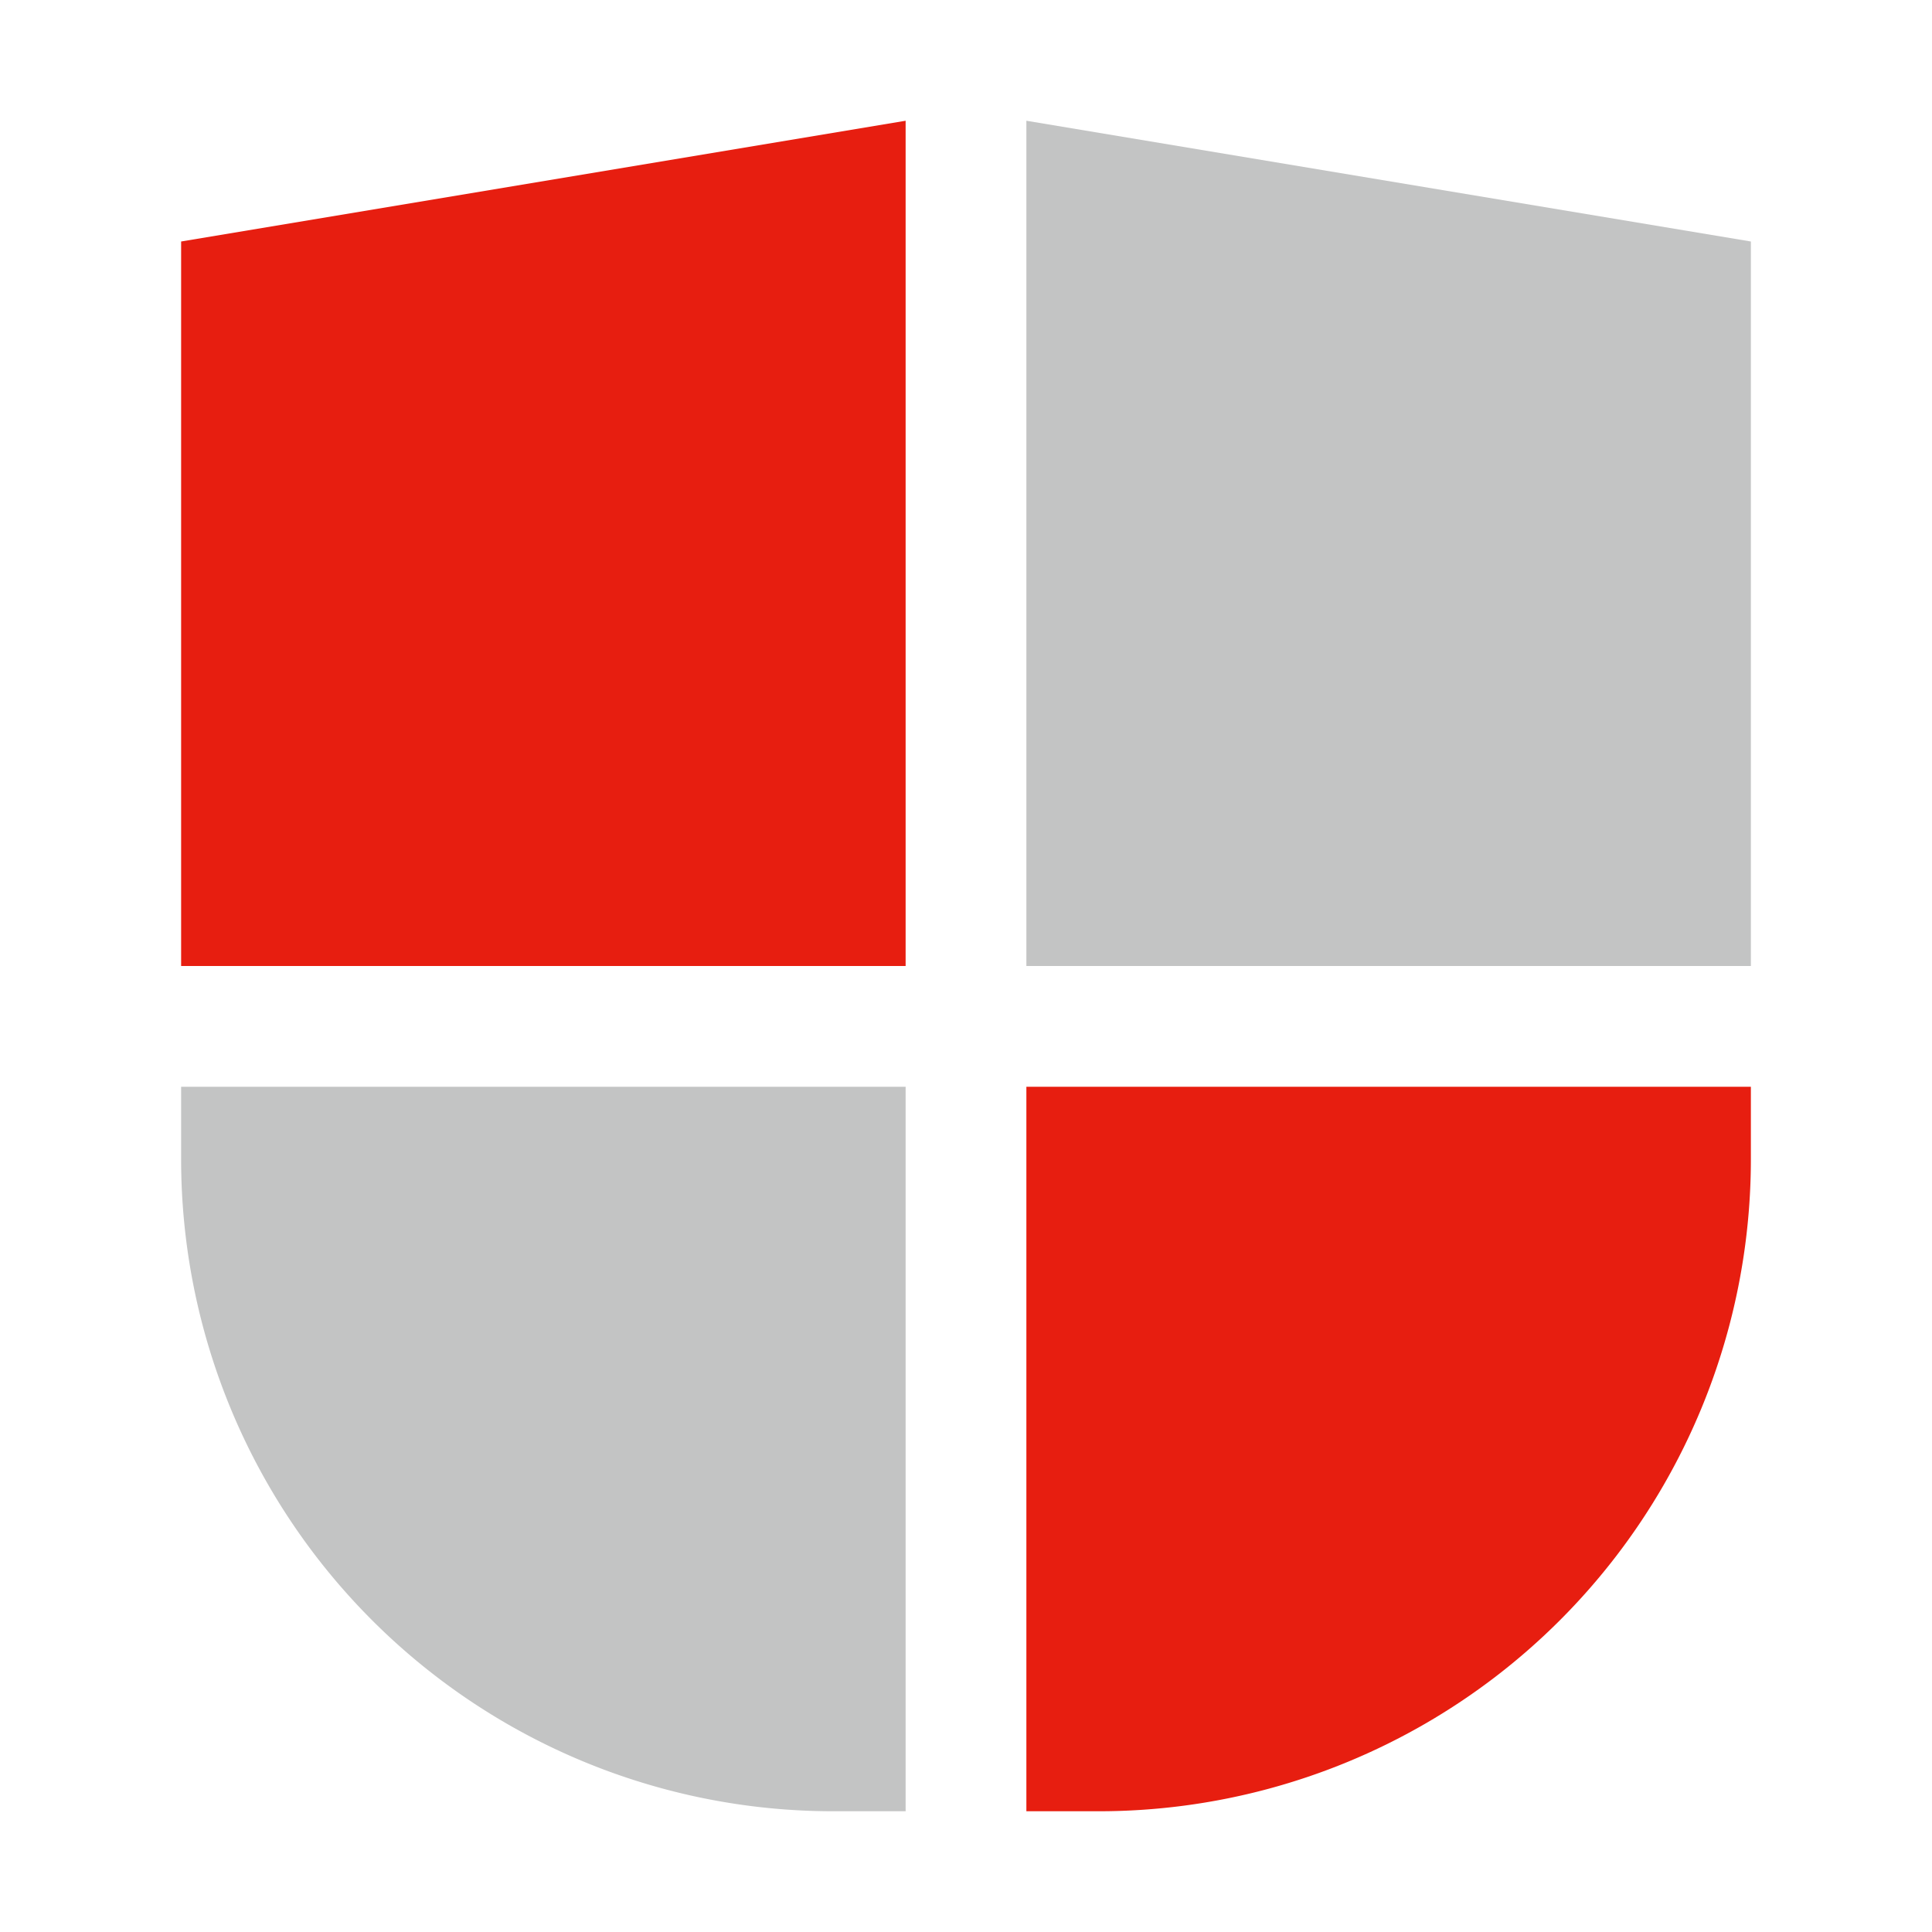
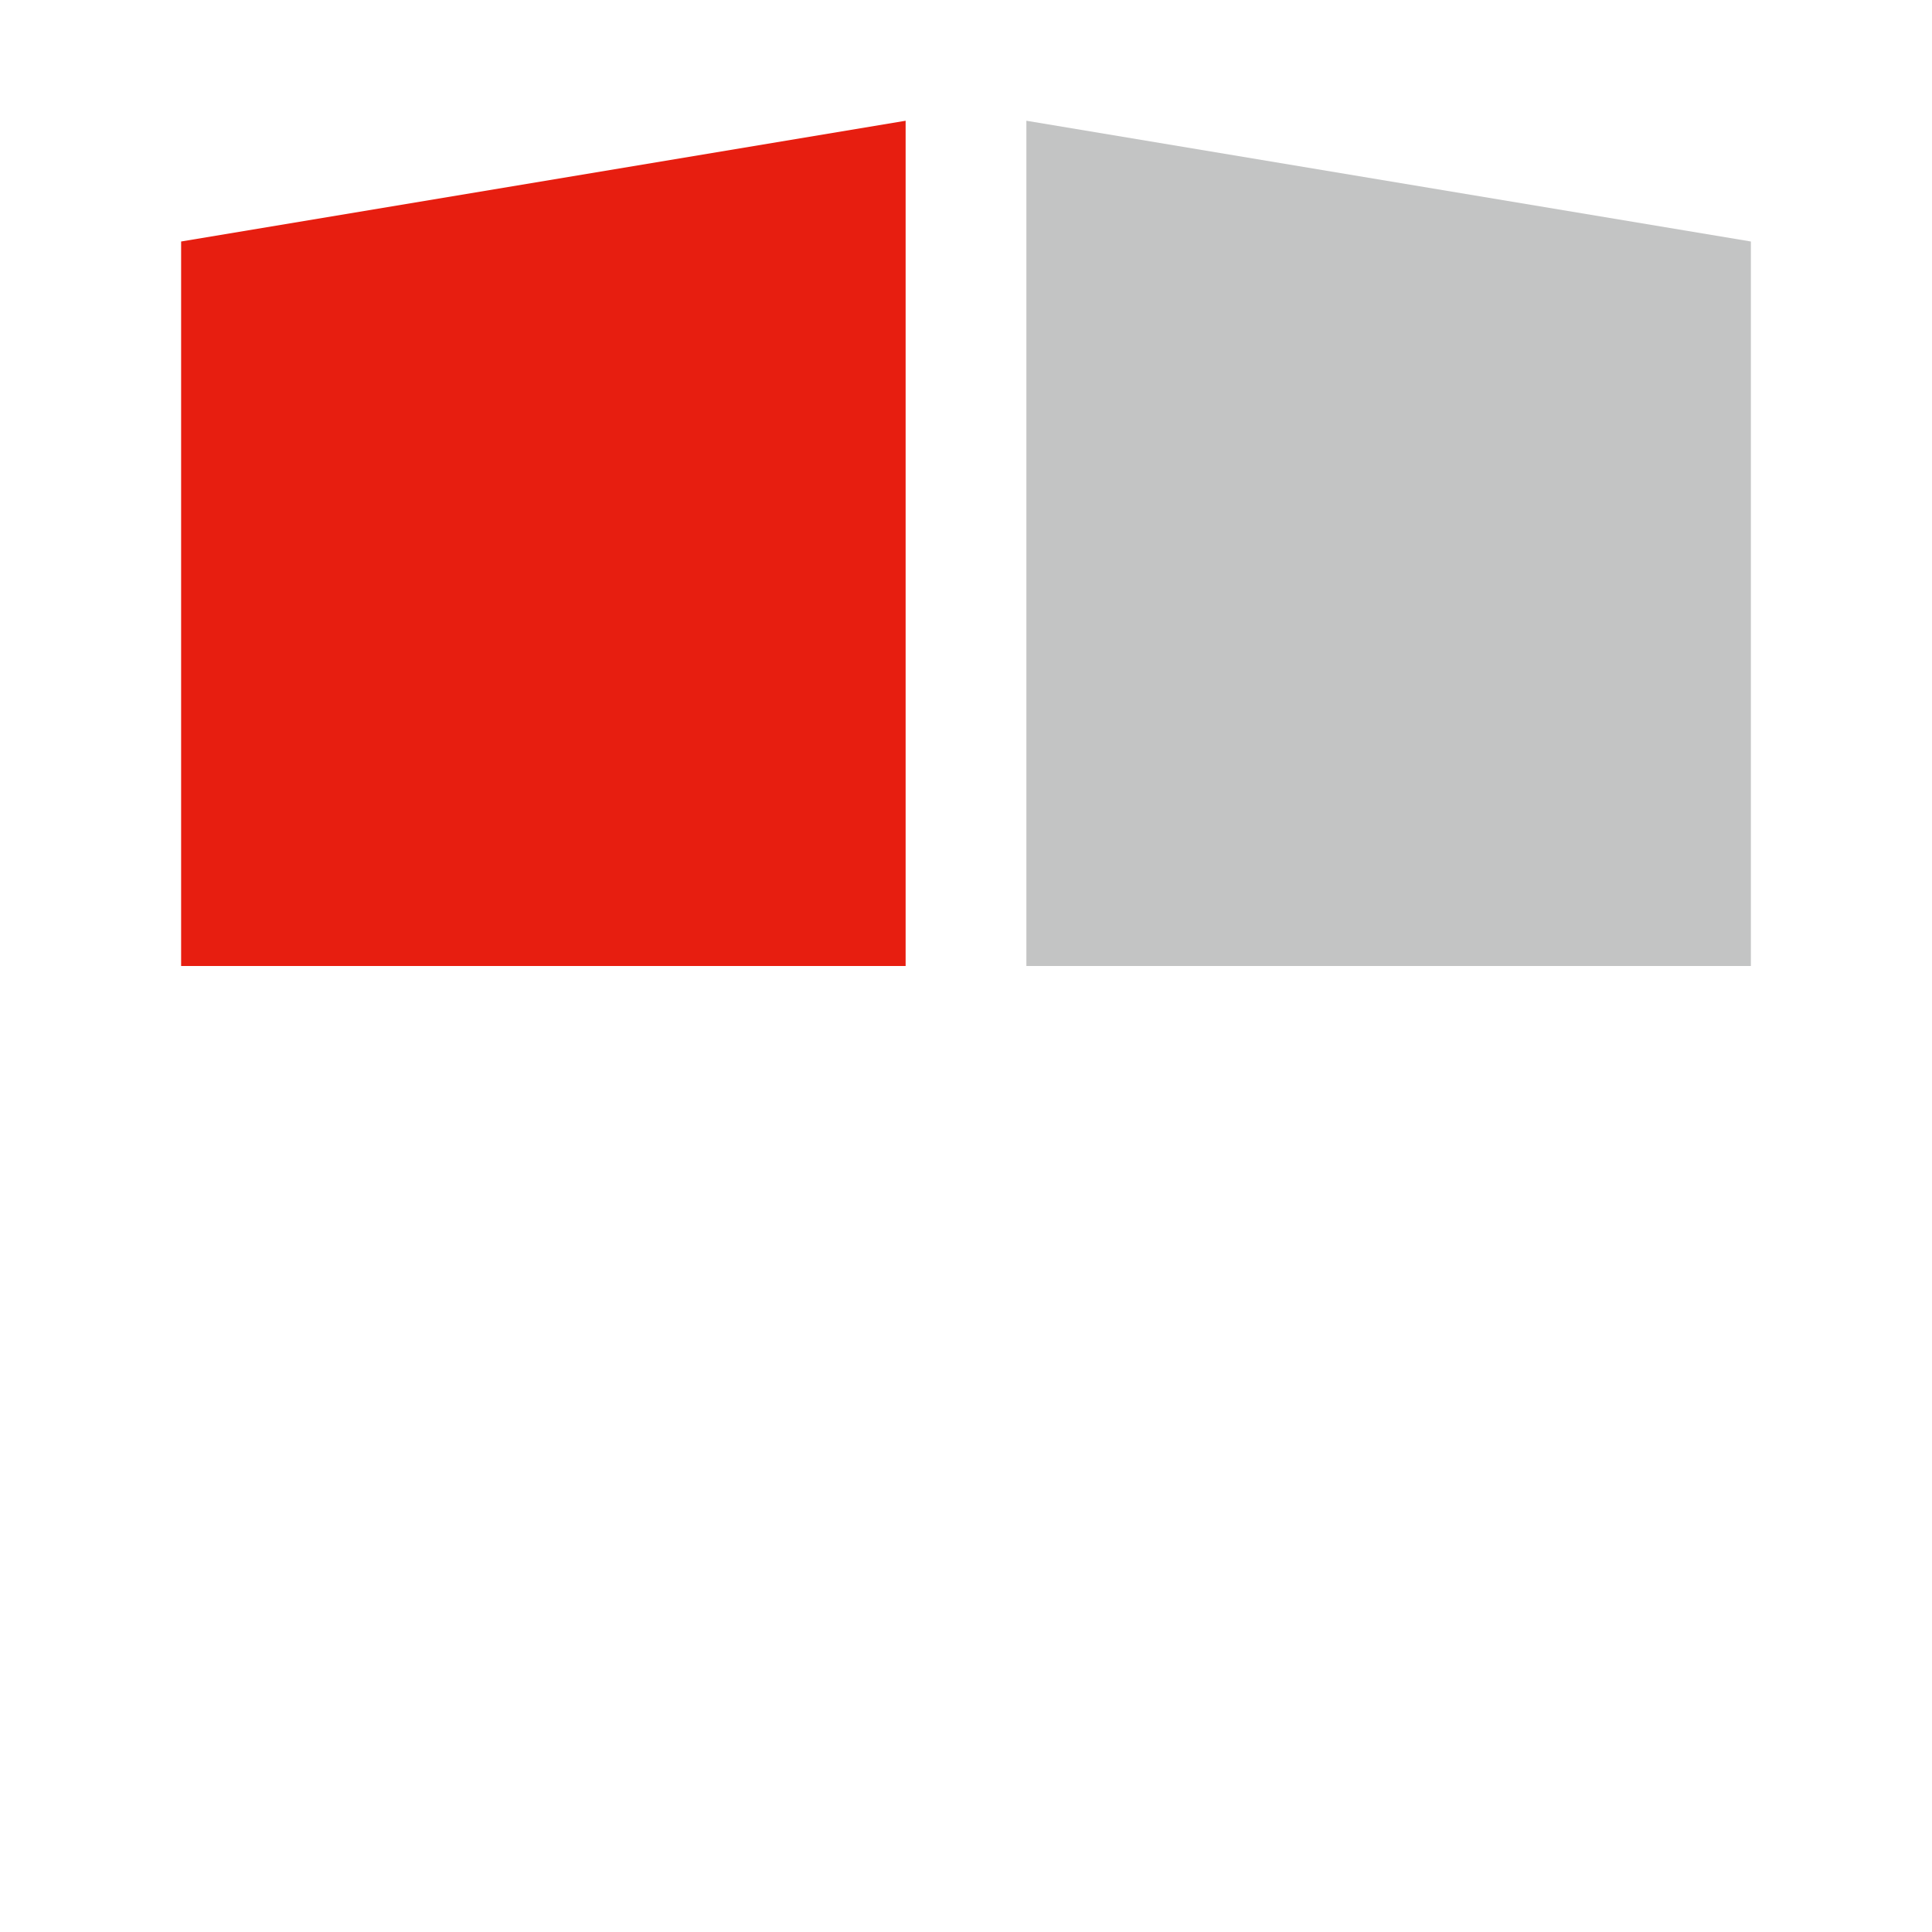
<svg xmlns="http://www.w3.org/2000/svg" width="32" height="32" viewBox="0 0 32 32">
  <g id="SDMS" transform="translate(-840.536 -1795.5)">
    <rect id="矩形_2436" data-name="矩形 2436" width="32" height="32" transform="translate(840.536 1795.5)" fill="none" />
    <g id="组_5513" data-name="组 5513" transform="translate(843.536 1797.5)">
      <path id="路径_78" data-name="路径 78" d="M212.324-1014.222h-12v-12l12-2Z" transform="translate(-200.324 1028.222)" fill="#e71e10" />
      <path id="路径_79" data-name="路径 79" d="M224.924-1014.222h-12v-14l12,2Z" transform="translate(-198.924 1028.222)" fill="#c3c4c4" />
-       <path id="矩形_12" data-name="矩形 12" d="M0,0H12a0,0,0,0,1,0,0V12a0,0,0,0,1,0,0H10.8A10.8,10.8,0,0,1,0,1.2V0A0,0,0,0,1,0,0Z" transform="translate(0 16)" fill="#c3c4c4" />
-       <path id="矩形_13" data-name="矩形 13" d="M0,0H12a0,0,0,0,1,0,0V1.2A10.8,10.8,0,0,1,1.2,12H0a0,0,0,0,1,0,0V0A0,0,0,0,1,0,0Z" transform="translate(14 16)" fill="#e71e10" />
    </g>
  </g>
</svg>